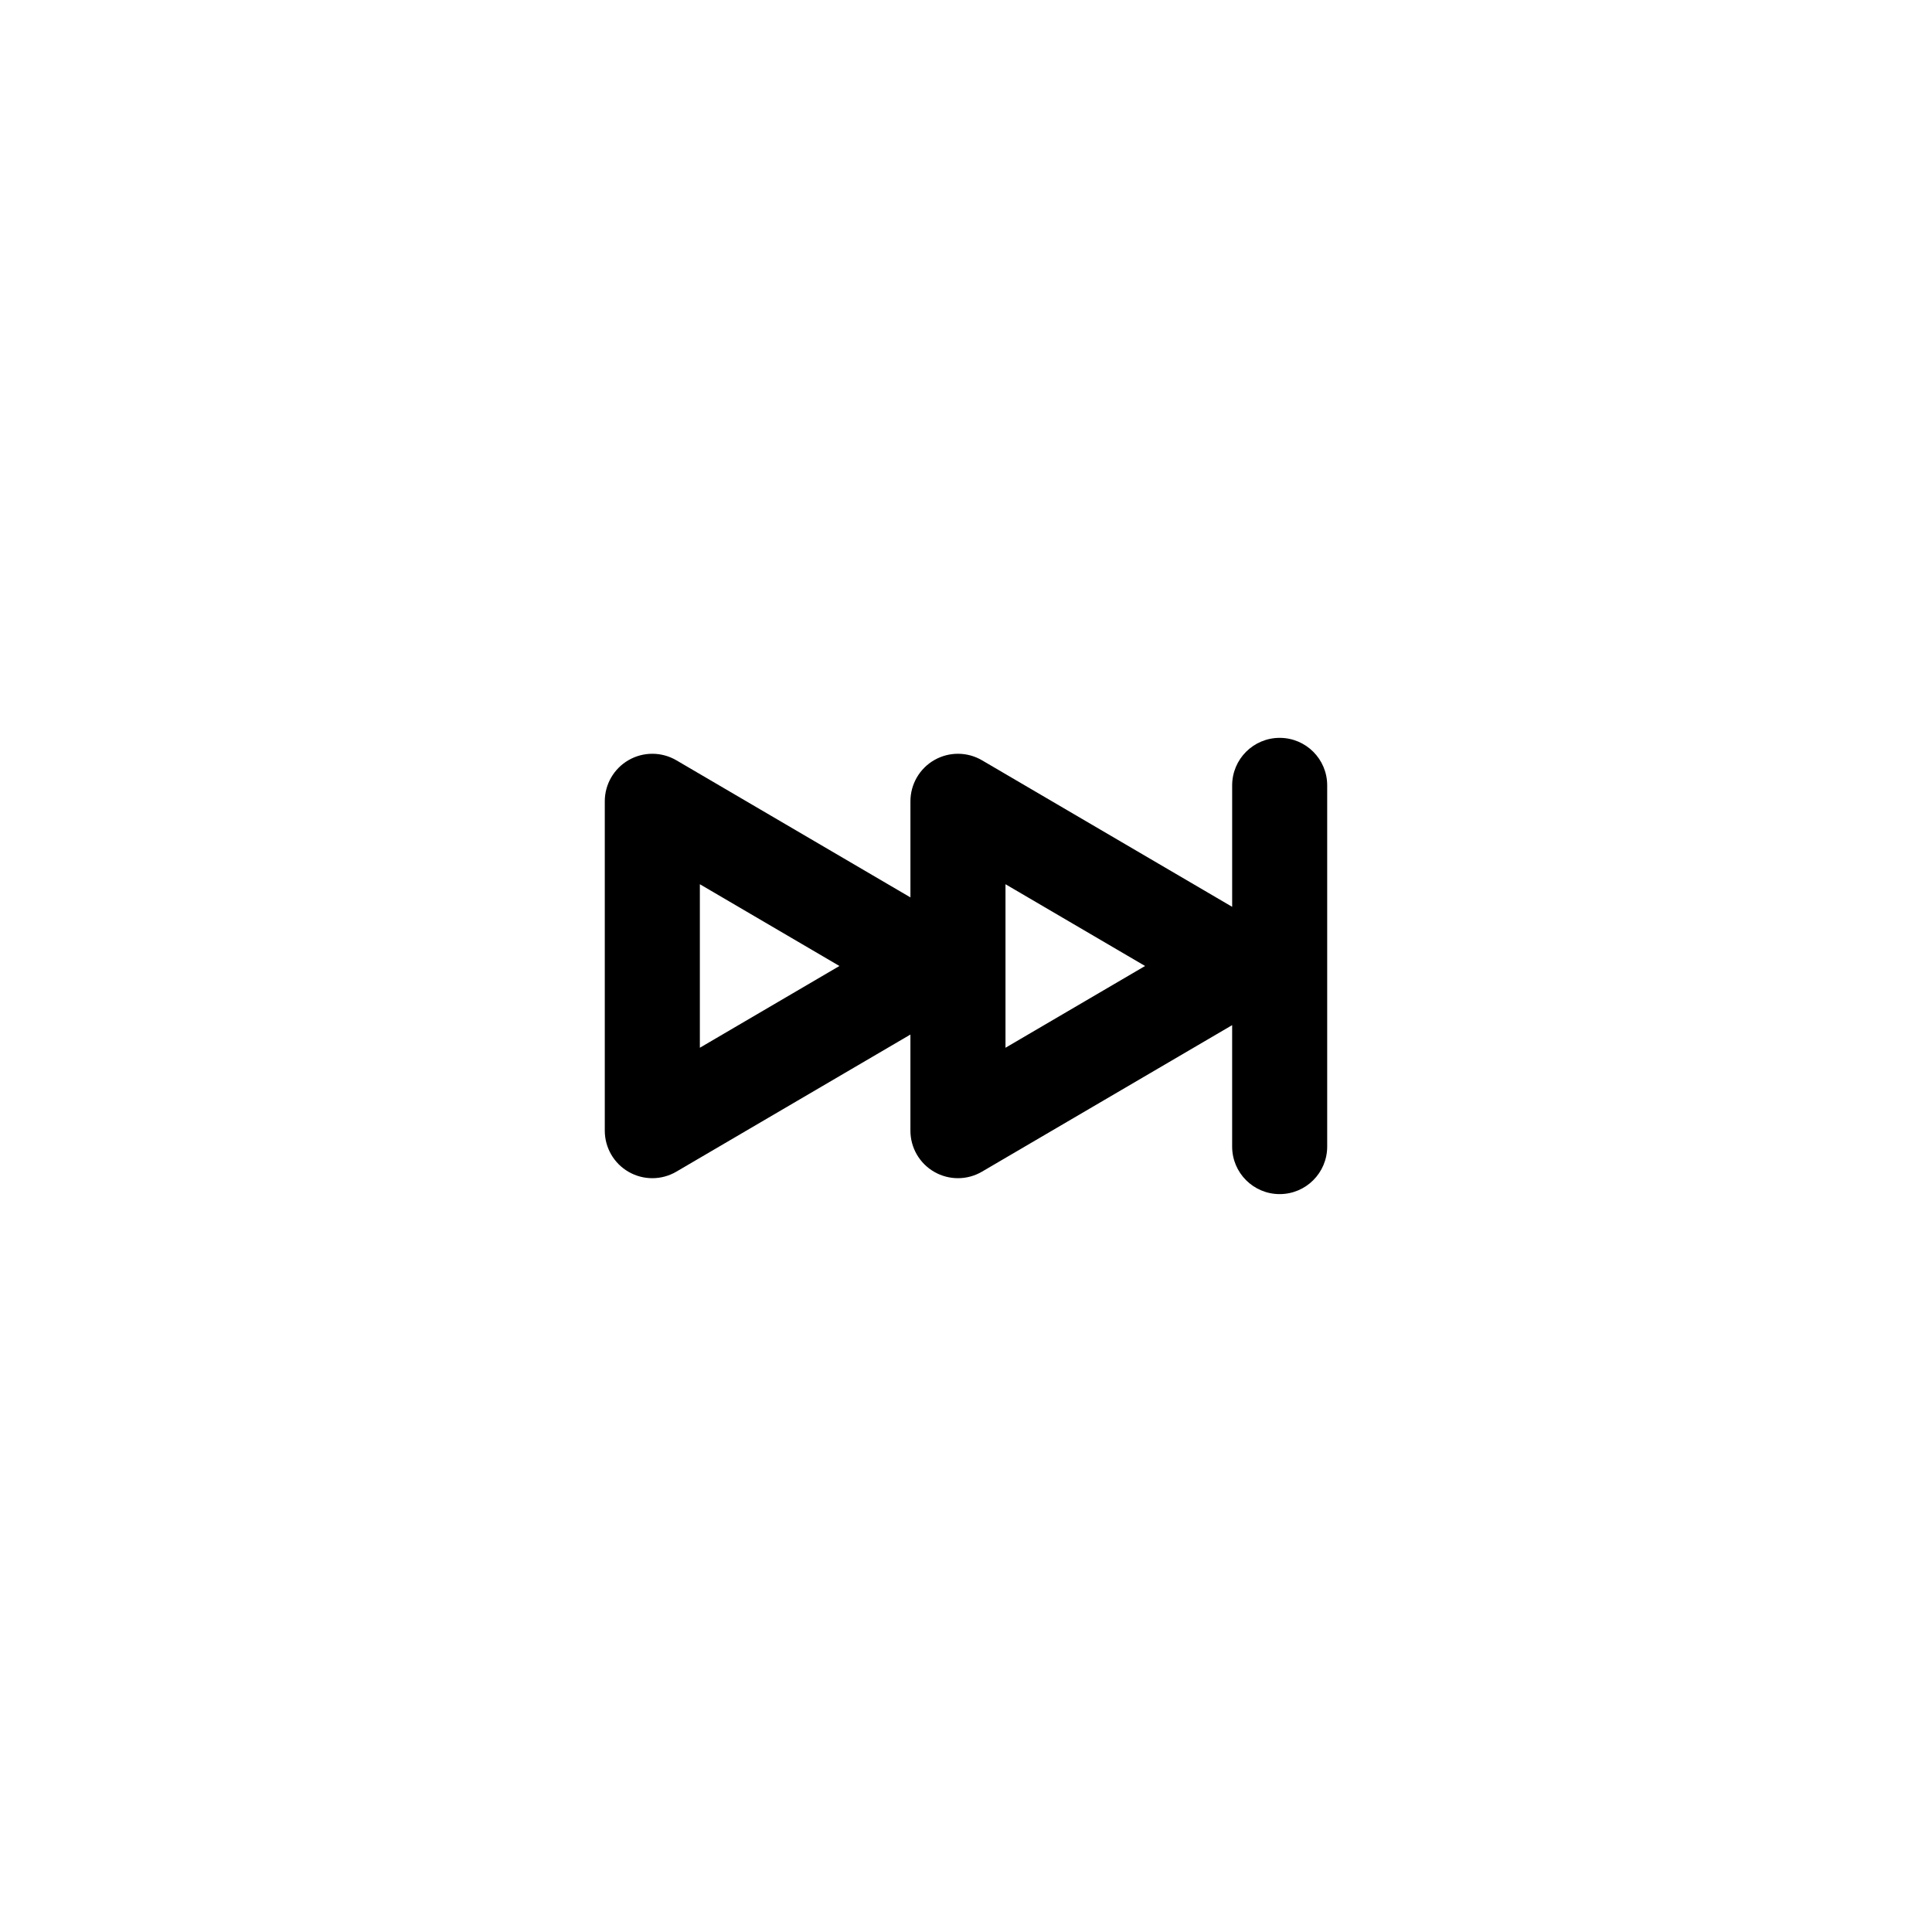
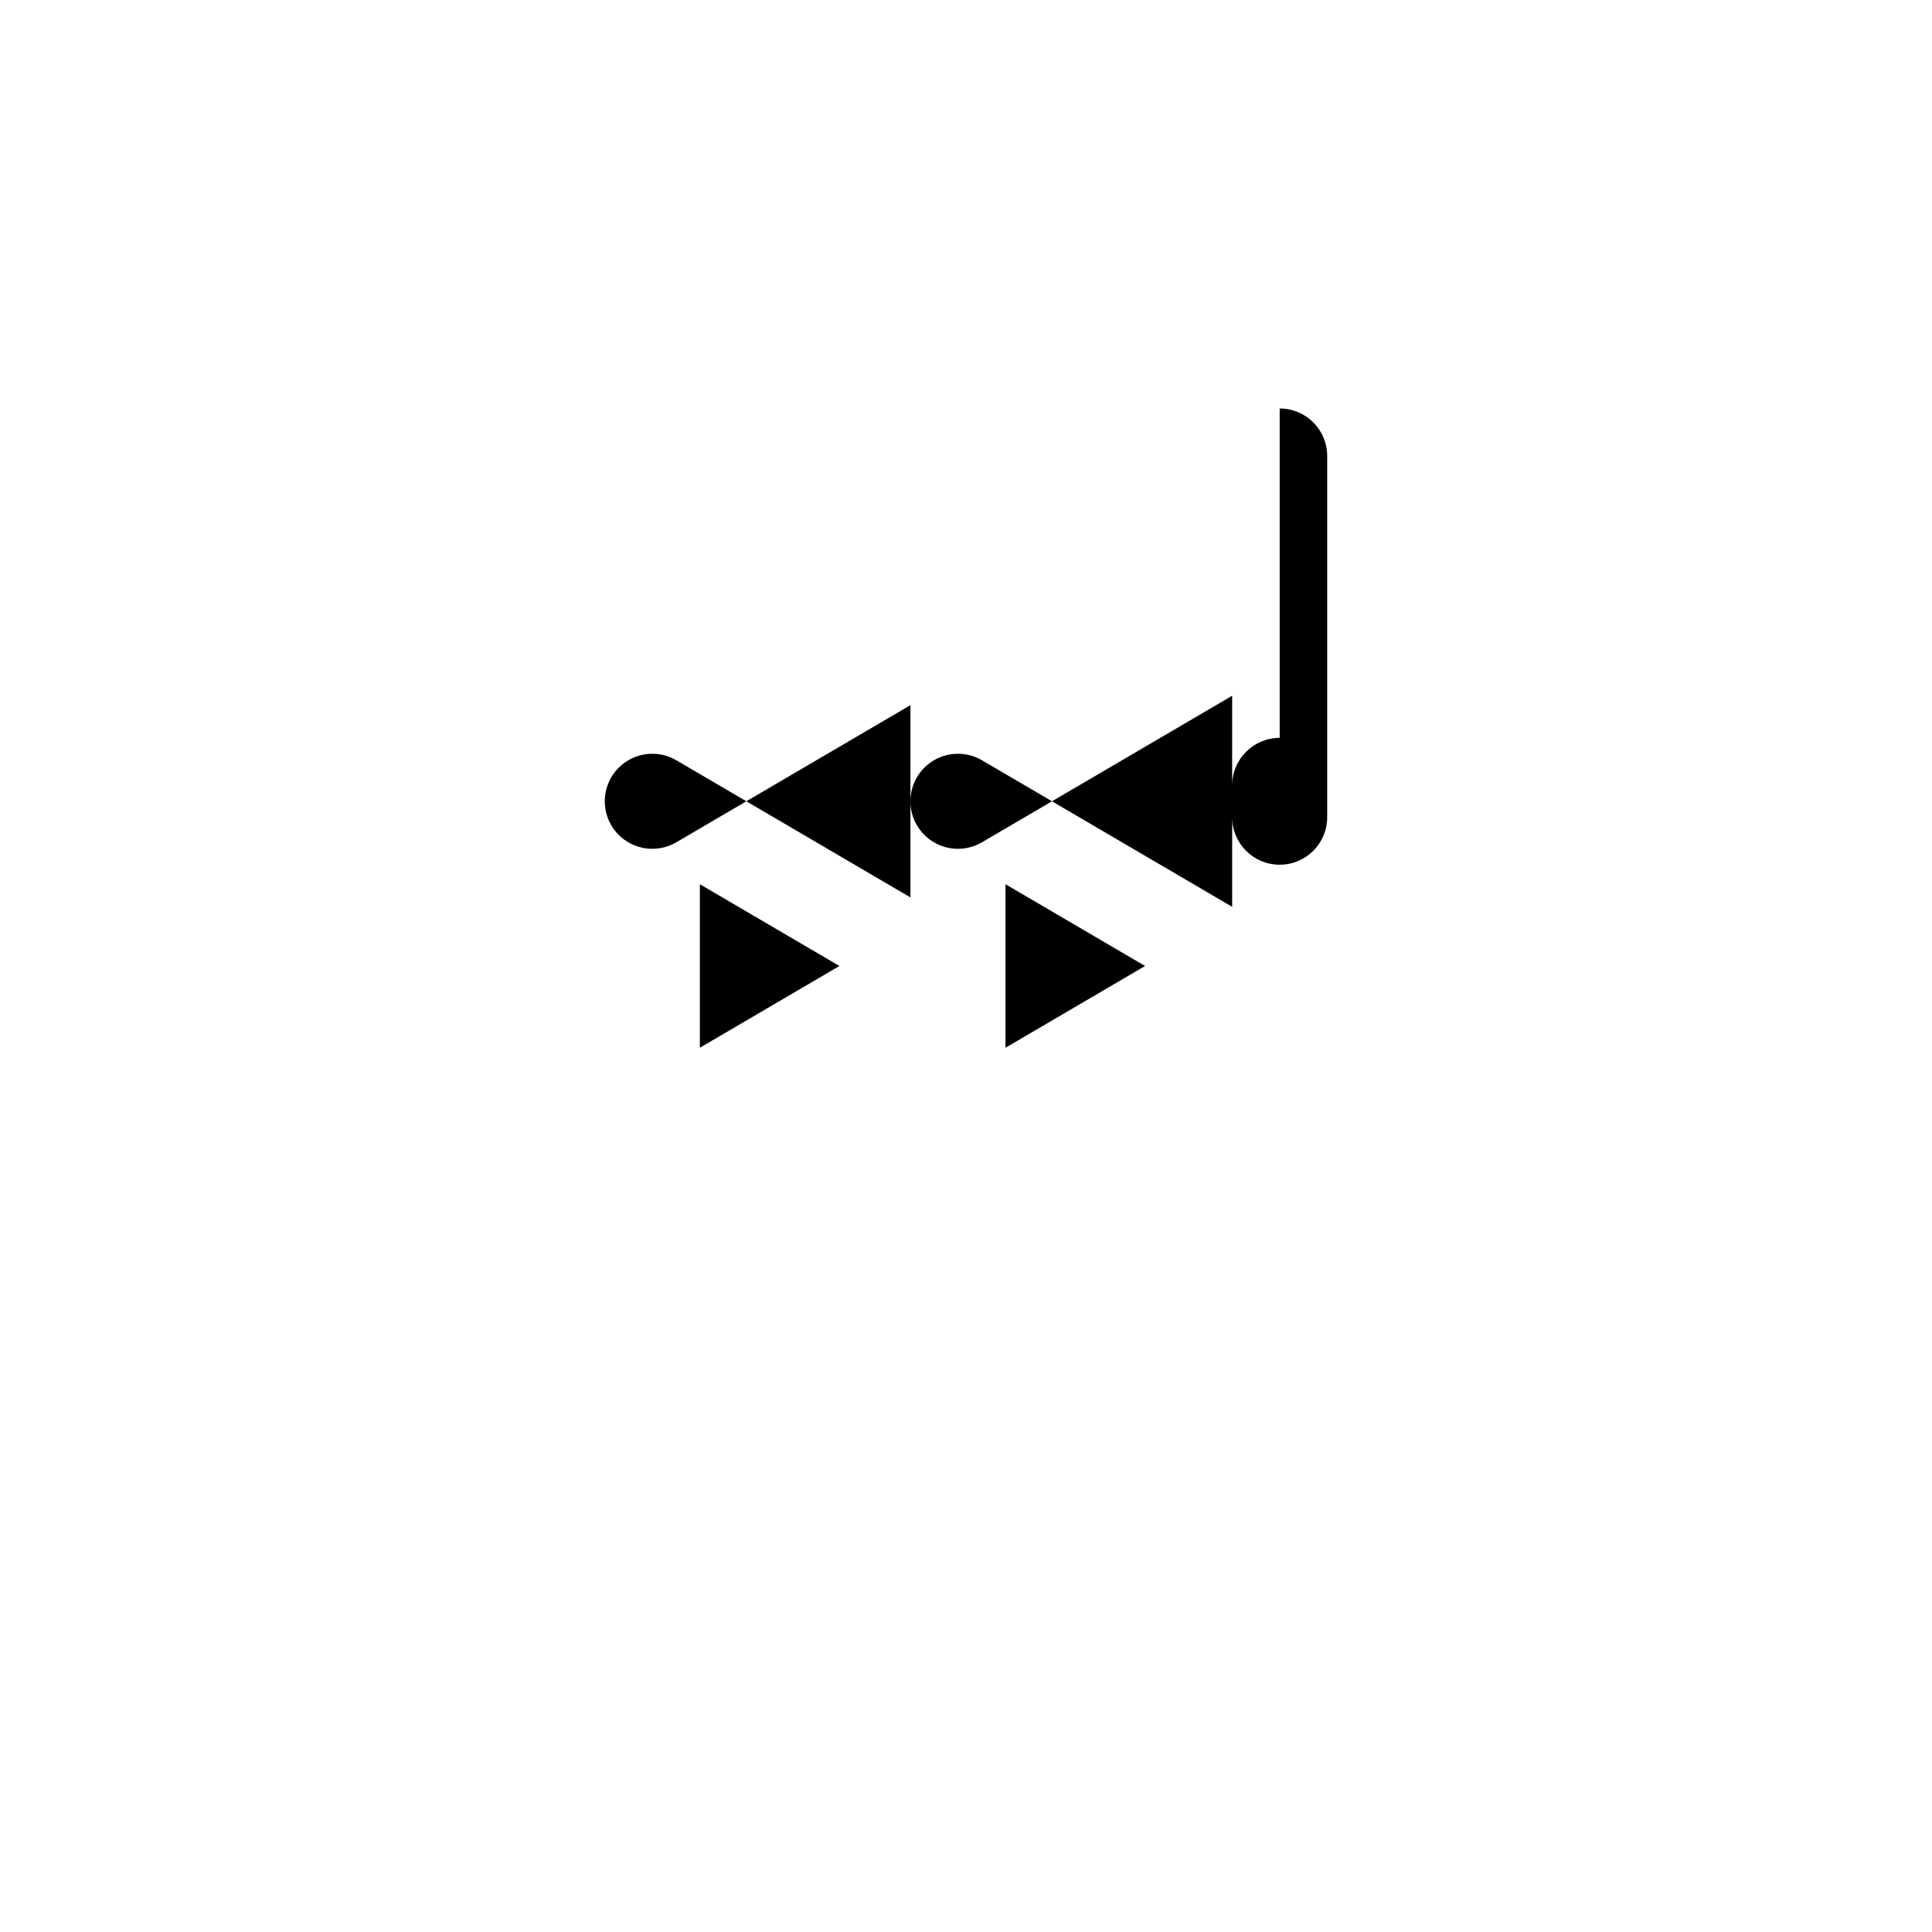
<svg xmlns="http://www.w3.org/2000/svg" fill="#000000" width="800px" height="800px" version="1.1" viewBox="144 144 512 512">
-   <path d="m483.13 339.54c-6.957 0-12.594 5.637-12.594 12.594v32.184l-66.301-38.836c-3.894-2.277-8.711-2.301-12.629-0.059-3.914 2.242-6.332 6.414-6.332 10.926v25.473l-62.035-36.34c-3.894-2.277-8.711-2.301-12.629-0.059-3.922 2.246-6.336 6.414-6.336 10.926v87.289c0 4.516 2.414 8.688 6.332 10.926 1.941 1.113 4.102 1.668 6.262 1.668 2.203 0 4.402-0.574 6.367-1.727l62.035-36.34v25.473c0 4.516 2.414 8.688 6.332 10.926 1.941 1.113 4.102 1.668 6.262 1.668 2.203 0 4.402-0.574 6.367-1.727l66.301-38.832v32.184c0 6.957 5.637 12.594 12.594 12.594s12.594-5.637 12.594-12.594v-95.723c0.004-6.957-5.633-12.594-12.59-12.594zm-153.66 82.125v-43.336l36.988 21.668zm80.996 0v-43.336l36.992 21.668z" />
+   <path d="m483.13 339.54c-6.957 0-12.594 5.637-12.594 12.594v32.184l-66.301-38.836c-3.894-2.277-8.711-2.301-12.629-0.059-3.914 2.242-6.332 6.414-6.332 10.926v25.473l-62.035-36.34c-3.894-2.277-8.711-2.301-12.629-0.059-3.922 2.246-6.336 6.414-6.336 10.926c0 4.516 2.414 8.688 6.332 10.926 1.941 1.113 4.102 1.668 6.262 1.668 2.203 0 4.402-0.574 6.367-1.727l62.035-36.34v25.473c0 4.516 2.414 8.688 6.332 10.926 1.941 1.113 4.102 1.668 6.262 1.668 2.203 0 4.402-0.574 6.367-1.727l66.301-38.832v32.184c0 6.957 5.637 12.594 12.594 12.594s12.594-5.637 12.594-12.594v-95.723c0.004-6.957-5.633-12.594-12.59-12.594zm-153.66 82.125v-43.336l36.988 21.668zm80.996 0v-43.336l36.992 21.668z" />
</svg>